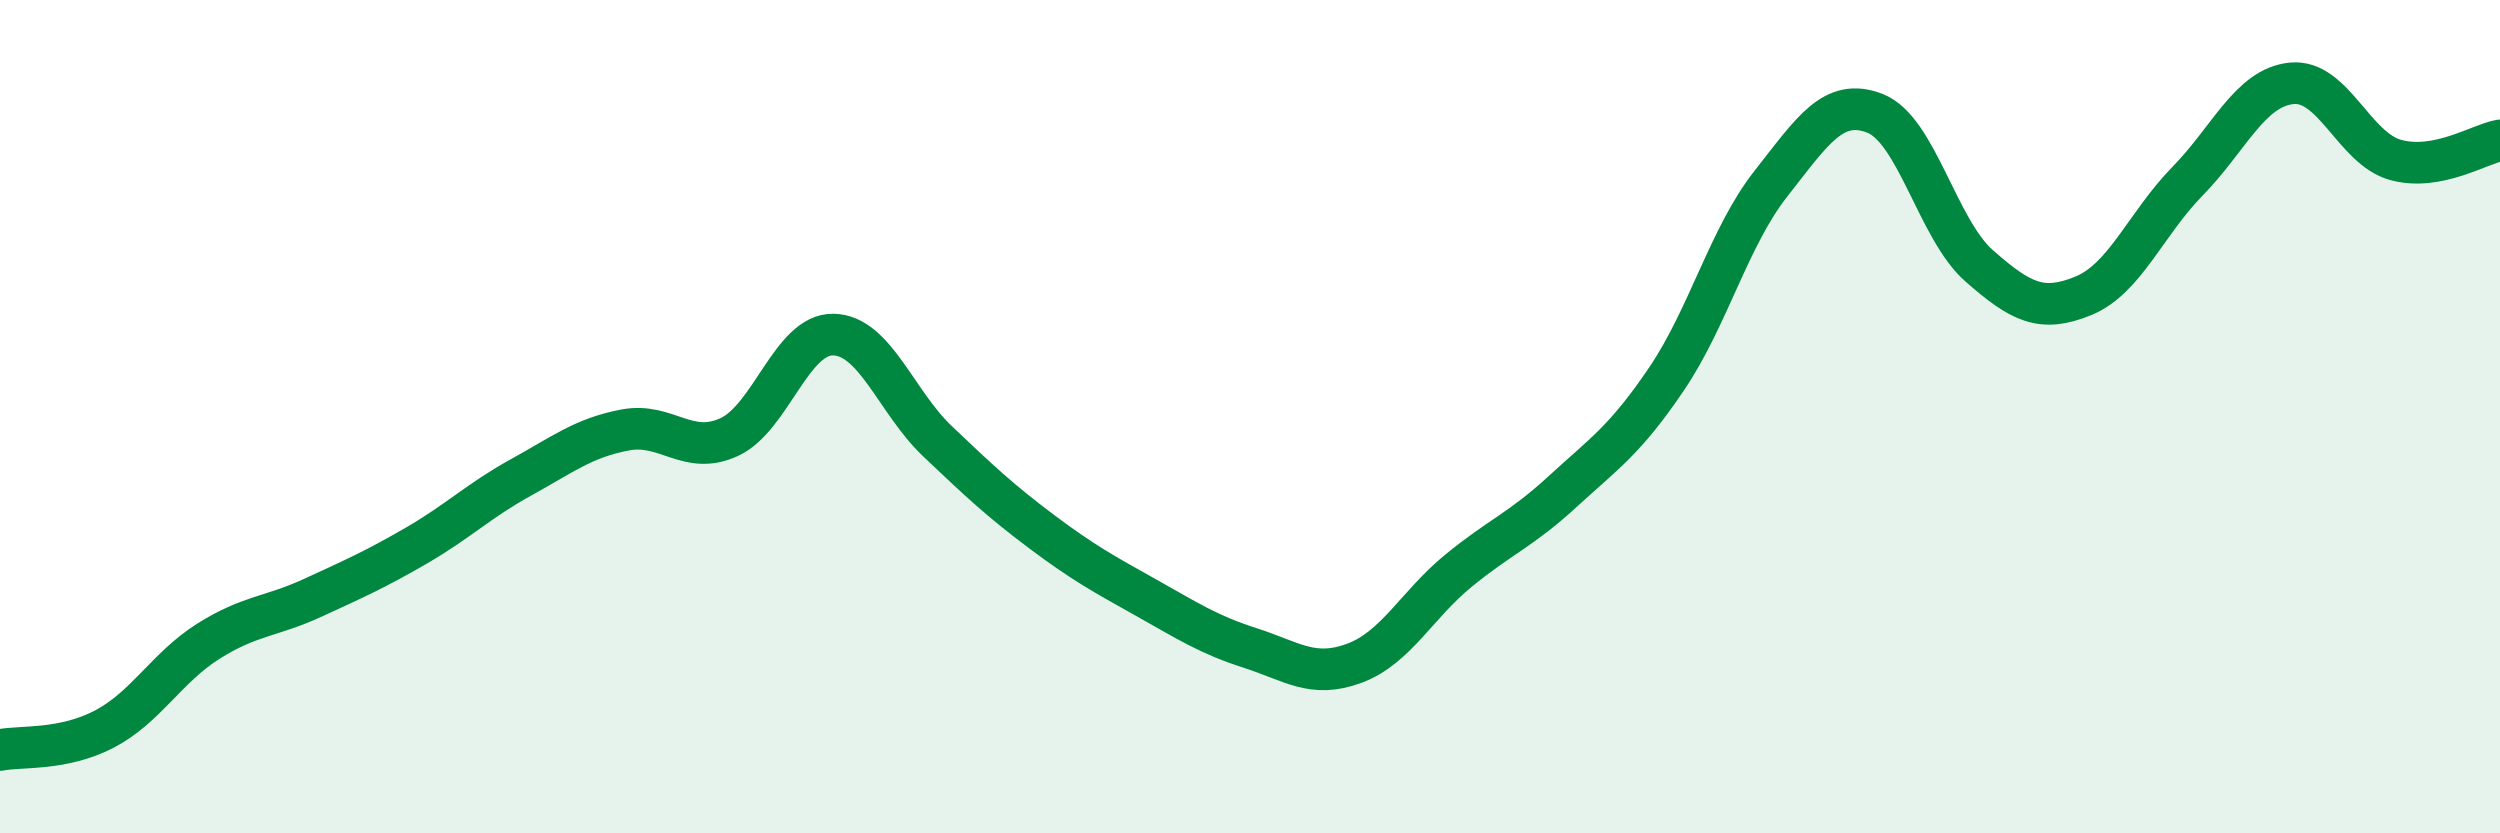
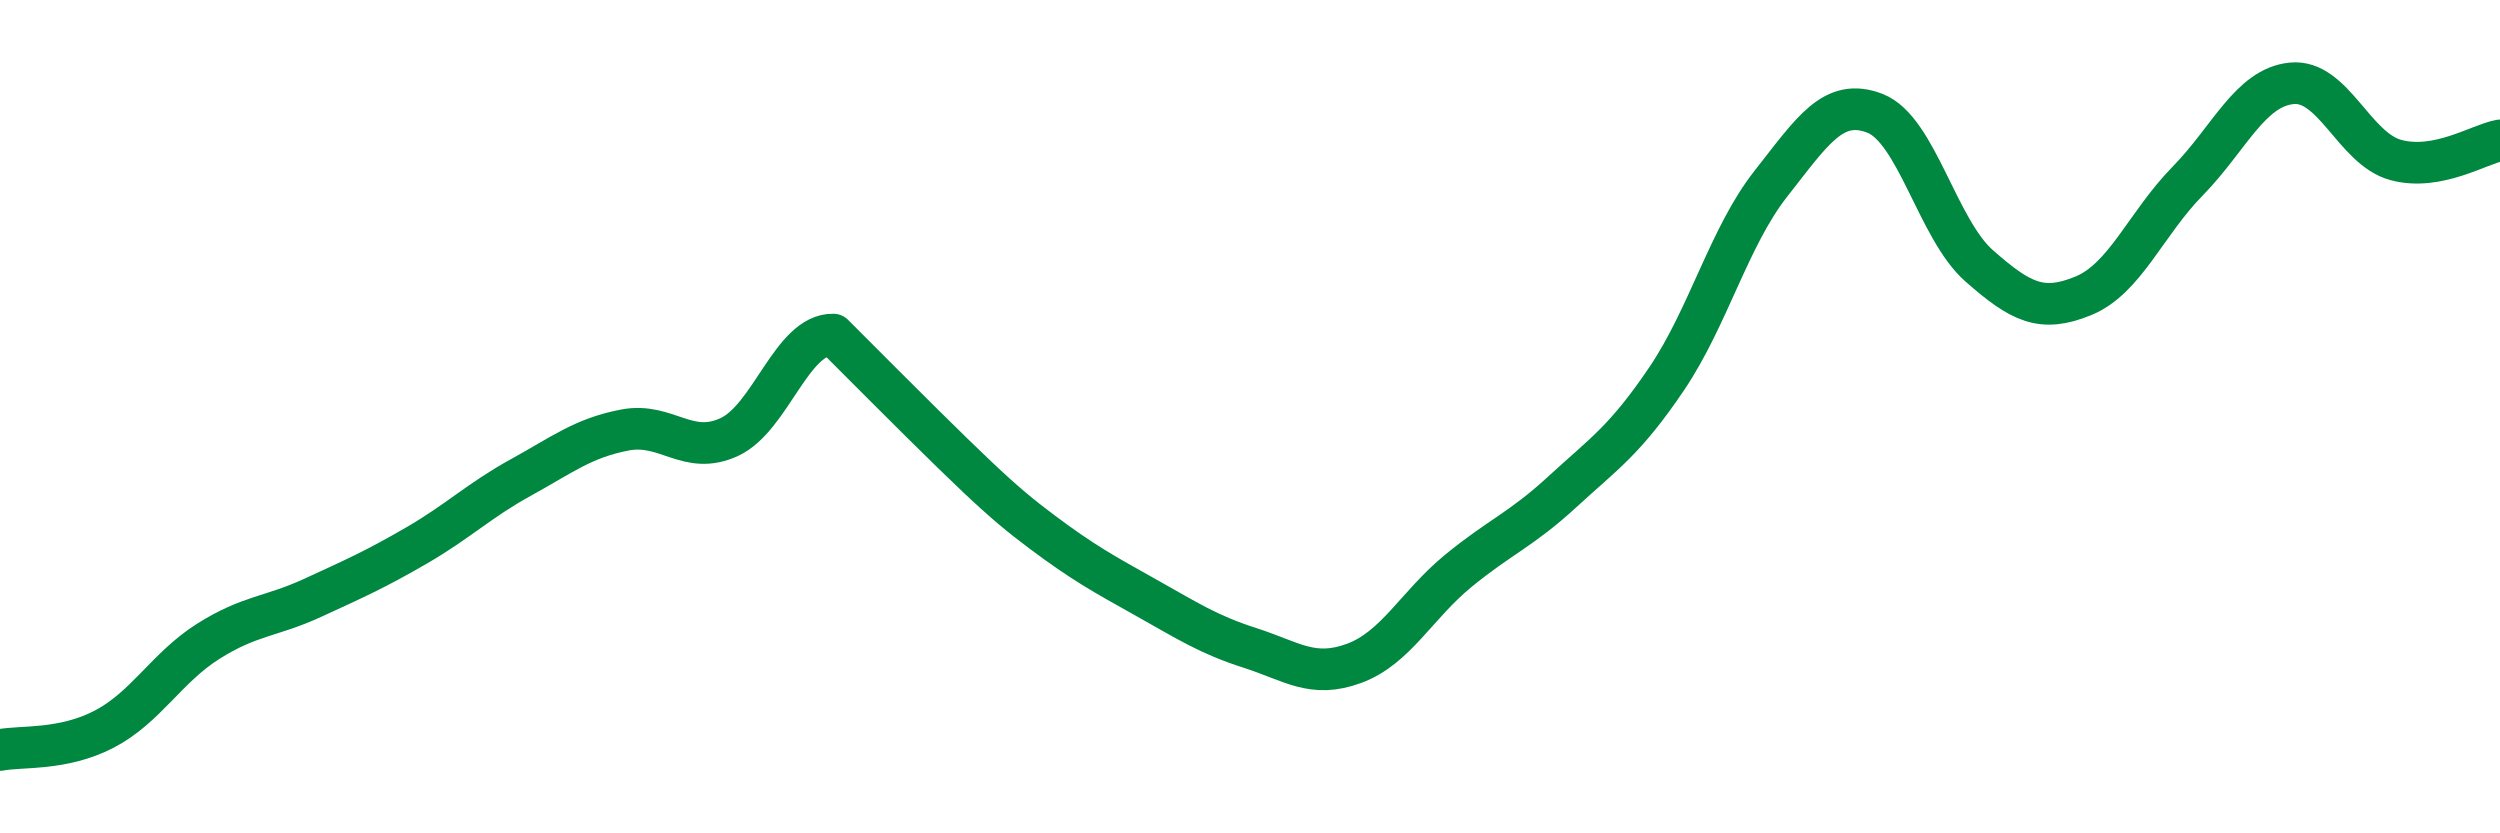
<svg xmlns="http://www.w3.org/2000/svg" width="60" height="20" viewBox="0 0 60 20">
-   <path d="M 0,18 C 0.5,17.9 1.5,18.02 2.5,17.5 C 3.5,16.98 4,16.02 5,15.39 C 6,14.76 6.5,14.81 7.5,14.35 C 8.5,13.89 9,13.67 10,13.09 C 11,12.51 11.5,12.01 12.5,11.46 C 13.5,10.91 14,10.51 15,10.32 C 16,10.13 16.5,10.95 17.5,10.49 C 18.5,10.03 19,8.01 20,8.03 C 21,8.05 21.5,9.64 22.5,10.59 C 23.5,11.54 24,12.01 25,12.76 C 26,13.51 26.5,13.78 27.5,14.34 C 28.5,14.9 29,15.23 30,15.55 C 31,15.87 31.5,16.29 32.5,15.92 C 33.5,15.55 34,14.52 35,13.7 C 36,12.88 36.5,12.72 37.5,11.8 C 38.5,10.88 39,10.57 40,9.09 C 41,7.61 41.5,5.68 42.5,4.41 C 43.5,3.14 44,2.33 45,2.72 C 46,3.11 46.5,5.5 47.5,6.38 C 48.5,7.26 49,7.51 50,7.1 C 51,6.69 51.5,5.37 52.5,4.35 C 53.5,3.33 54,2.1 55,2 C 56,1.9 56.5,3.57 57.5,3.84 C 58.5,4.11 59.5,3.46 60,3.37L60 20L0 20Z" fill="#008740" opacity="0.1" stroke-linecap="round" stroke-linejoin="round" />
-   <path d="M 0,18 C 0.5,17.9 1.5,18.02 2.5,17.5 C 3.5,16.98 4,16.02 5,15.39 C 6,14.76 6.5,14.81 7.5,14.35 C 8.5,13.89 9,13.67 10,13.09 C 11,12.51 11.5,12.01 12.5,11.46 C 13.5,10.91 14,10.51 15,10.32 C 16,10.13 16.5,10.95 17.5,10.49 C 18.5,10.03 19,8.01 20,8.03 C 21,8.05 21.5,9.64 22.5,10.59 C 23.5,11.54 24,12.01 25,12.76 C 26,13.51 26.5,13.78 27.5,14.34 C 28.5,14.9 29,15.23 30,15.55 C 31,15.87 31.5,16.29 32.5,15.92 C 33.5,15.55 34,14.52 35,13.7 C 36,12.88 36.5,12.72 37.5,11.8 C 38.5,10.88 39,10.57 40,9.09 C 41,7.61 41.5,5.68 42.5,4.41 C 43.5,3.14 44,2.33 45,2.72 C 46,3.11 46.5,5.5 47.5,6.38 C 48.5,7.26 49,7.51 50,7.1 C 51,6.69 51.5,5.37 52.5,4.35 C 53.5,3.33 54,2.1 55,2 C 56,1.9 56.5,3.57 57.5,3.84 C 58.5,4.11 59.5,3.46 60,3.37" stroke="#008740" stroke-width="1" fill="none" stroke-linecap="round" stroke-linejoin="round" />
+   <path d="M 0,18 C 0.5,17.9 1.5,18.02 2.5,17.5 C 3.5,16.98 4,16.02 5,15.39 C 6,14.76 6.5,14.81 7.5,14.35 C 8.5,13.89 9,13.67 10,13.09 C 11,12.51 11.5,12.01 12.5,11.46 C 13.5,10.91 14,10.51 15,10.32 C 16,10.13 16.5,10.95 17.5,10.49 C 18.5,10.03 19,8.01 20,8.03 C 23.5,11.54 24,12.01 25,12.76 C 26,13.51 26.5,13.78 27.5,14.34 C 28.5,14.9 29,15.23 30,15.55 C 31,15.87 31.5,16.29 32.5,15.92 C 33.5,15.55 34,14.52 35,13.7 C 36,12.88 36.5,12.72 37.5,11.8 C 38.5,10.88 39,10.57 40,9.09 C 41,7.61 41.5,5.68 42.5,4.41 C 43.5,3.14 44,2.33 45,2.72 C 46,3.11 46.5,5.5 47.5,6.38 C 48.5,7.26 49,7.51 50,7.1 C 51,6.69 51.5,5.37 52.5,4.35 C 53.5,3.33 54,2.1 55,2 C 56,1.9 56.5,3.57 57.5,3.84 C 58.5,4.11 59.5,3.46 60,3.37" stroke="#008740" stroke-width="1" fill="none" stroke-linecap="round" stroke-linejoin="round" />
</svg>